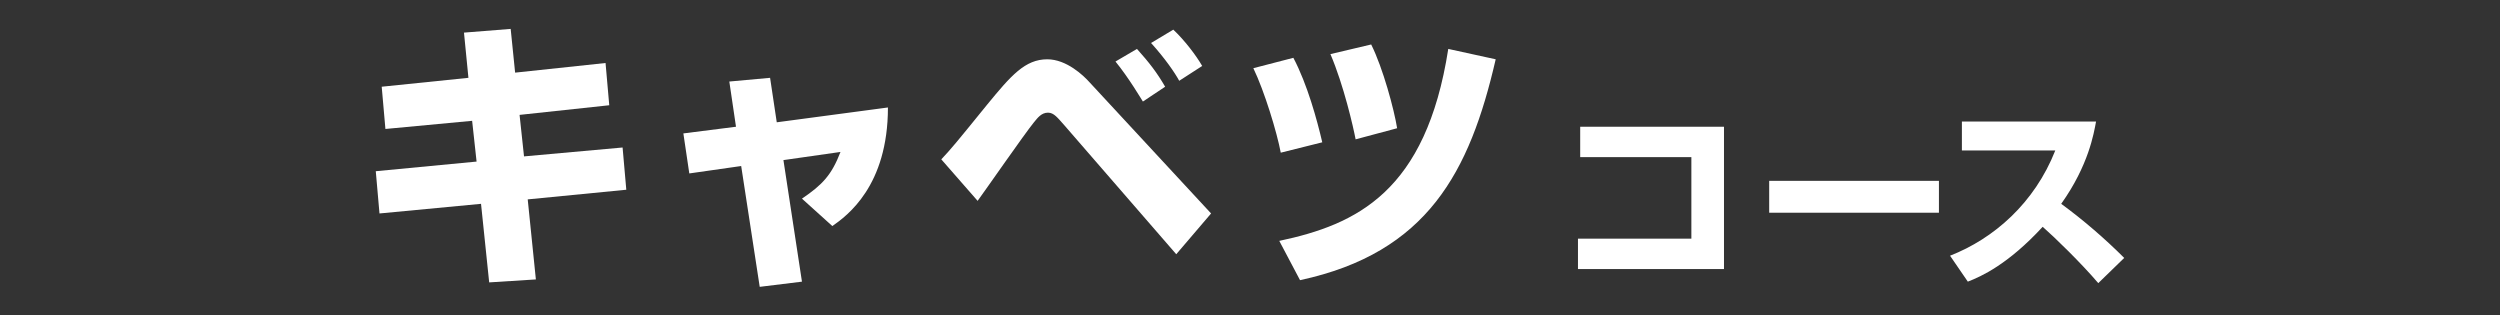
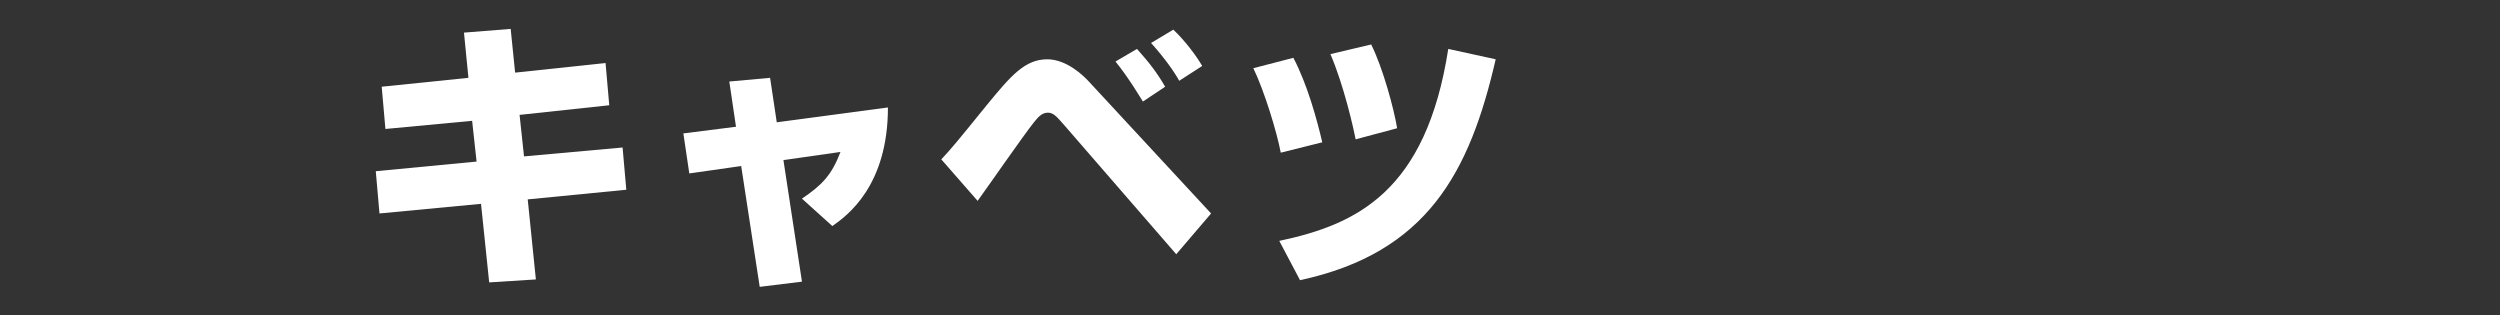
<svg xmlns="http://www.w3.org/2000/svg" version="1.1" id="レイヤー_1" x="0px" y="0px" viewBox="0 0 337.3 42.5" style="enable-background:new 0 0 337.3 42.5;" xml:space="preserve">
  <rect x="0" y="0" width="337.3" height="42.5" fill="#333333" stroke="none" />
  <style type="text/css">
	.st0{enable-background:new    ;}
	.st1{fill:#FFFFFF;}
</style>
  <g>
    <g class="st0">
      <path class="st1" d="M62.6,4.4l6.3-0.5l0.6,5.9l12.2-1.3l0.5,5.7l-12.1,1.3l0.6,5.6L84,19.9l0.5,5.7l-13.3,1.3l1.1,10.8L66,38.1    l-1.1-10.6l-13.7,1.3l-0.5-5.7l13.6-1.3l-0.6-5.5L52,17.4l-0.5-5.7l11.7-1.2L62.6,4.4z" />
      <path class="st1" d="M98.4,11l5.5-0.5l0.9,6l15-2c0,10.6-5.5,14.6-7.5,16l-4.1-3.7c2.8-1.9,4-3.2,5.2-6.3l-7.7,1.1l2.5,16.4    l-5.7,0.7L100,22.4L93,23.4L92.2,18l7.1-0.9L98.4,11z" />
      <path class="st1" d="M127,21.5c1.4-1.5,1.9-2.1,6.2-7.4c3.2-3.9,5.1-6.1,8.1-6.1c2.6,0,4.9,2.2,5.7,3.1l16.4,17.7l-4.7,5.5    l-15.1-17.4c-0.9-1-1.4-1.7-2.2-1.7c-0.9,0-1.4,0.7-1.9,1.3c-1.3,1.6-6.5,9.1-7.6,10.6L127,21.5z M154.2,13.7    c-0.2-0.3-1.9-3.2-3.7-5.4l2.9-1.7c1.7,1.9,2.7,3.2,3.8,5.1L154.2,13.7z M159.1,10.9c-0.6-1.1-1.9-3-3.8-5.1l3-1.8    c1.5,1.4,3.1,3.5,3.9,4.9L159.1,10.9z" />
      <path class="st1" d="M172.8,20.6c-0.5-2.7-2.2-8.3-3.7-11.4l5.4-1.4c1.9,3.6,3.2,8.4,3.9,11.4L172.8,20.6z M172.6,32.5    c10.4-2.2,19.8-6.6,22.8-25.9l6.4,1.4c-3.5,15.2-9.2,26.1-26.4,29.8L172.6,32.5z M182.9,18.8c-0.3-1.6-1.6-7.3-3.4-11.5l5.5-1.3    c1.6,3.2,3.1,8.8,3.5,11.3L182.9,18.8z" />
    </g>
    <g class="st0">
-       <path class="st1" d="M232.6,17.1v19.2h-19.7v-4.1h15.3v-11h-15v-4.1H232.6z" />
-       <path class="st1" d="M261.6,24.4v4.3h-22.9v-4.3H261.6z" />
-       <path class="st1" d="M263.1,34.5c5.9-2.3,11.4-7.1,14.2-14.2h-12.6v-3.9h18.1c-0.3,1.6-1,5.9-4.7,11.1c3,2.2,5.9,4.7,8.5,7.3    l-3.5,3.4c-2.3-2.7-5.9-6.2-7.5-7.6c-4.7,5.1-8.3,6.7-10.1,7.4L263.1,34.5z" />
-     </g>
+       </g>
  </g>
</svg>